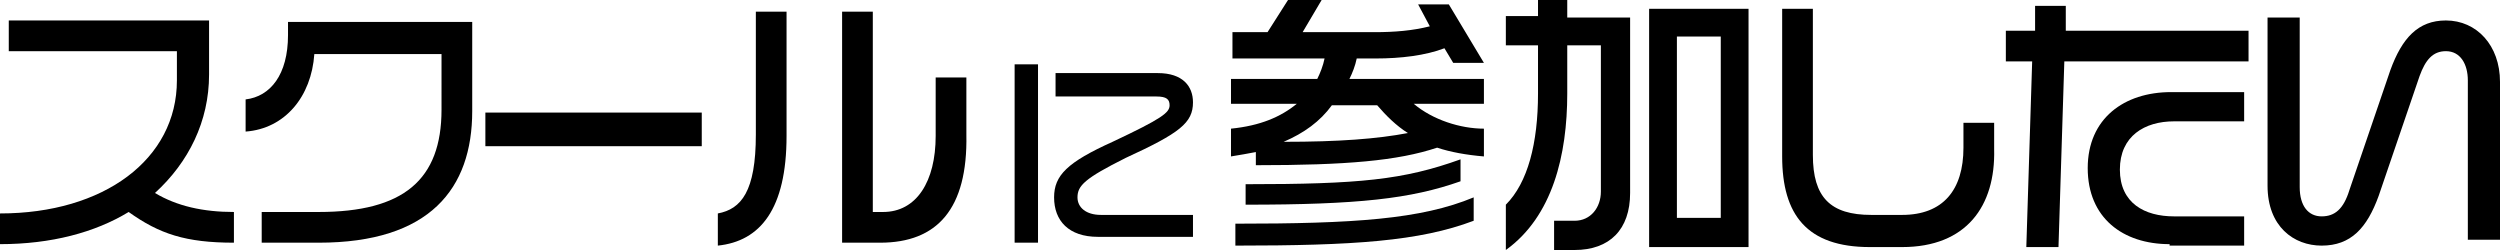
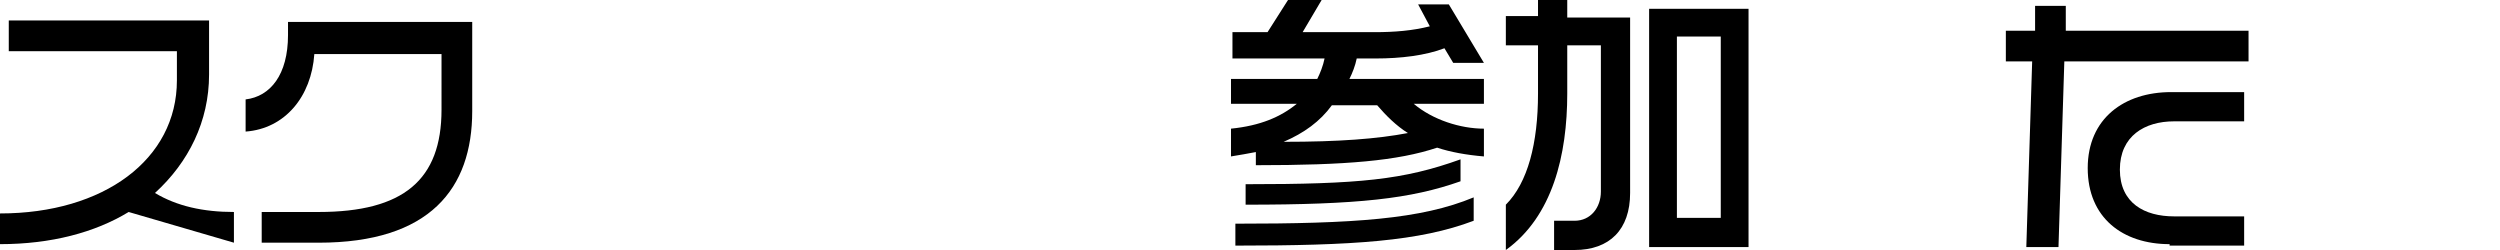
<svg xmlns="http://www.w3.org/2000/svg" version="1.1" id="レイヤー_1" x="0px" y="0px" width="171px" height="17.1px" viewBox="0 0 171 17.1" style="enable-background:new 0 0 171 17.1;" xml:space="preserve">
  <g>
-     <path d="M8.8,14.5c-2.3,1.4-5.3,2.2-8.8,2.2v-2.1c7.1,0,12.1-3.7,12.1-9.1V3.5H0.6V1.4h13.7v3.7c0,3.2-1.4,6-3.7,8.1   c1.5,0.9,3.3,1.3,5.4,1.3v2.1C12.7,16.6,10.9,16,8.8,14.5z" />
+     <path d="M8.8,14.5c-2.3,1.4-5.3,2.2-8.8,2.2v-2.1c7.1,0,12.1-3.7,12.1-9.1V3.5H0.6V1.4h13.7v3.7c0,3.2-1.4,6-3.7,8.1   c1.5,0.9,3.3,1.3,5.4,1.3v2.1z" />
    <path d="M21.8,16.6h-3.9v-2.1h3.9c5.8,0,8.4-2.2,8.4-7V3.7h-8.7c-0.2,2.9-2,5.1-4.7,5.3V6.8c1.7-0.2,2.9-1.7,2.9-4.4l0-0.9h12.6   v6.1C32.3,12.9,29.4,16.6,21.8,16.6z" />
-     <path d="M33.2,9.9V7.7H48v2.3H33.2z" />
-     <path d="M49.1,16.8v-2.2c1.6-0.3,2.6-1.5,2.6-5.4V0.8h2.1v8.5C53.8,14.3,52,16.5,49.1,16.8z M60.2,16.6h-2.6V0.8h2.1v13.7h0.7   c2.3,0,3.6-2.1,3.6-5.2V5.3h2.1v3.9C66.2,14.3,64.1,16.6,60.2,16.6z" />
-     <path d="M69.4,16.6V4.4h1.6v12.2H69.4z M75.1,16.2c-2,0-3-1.1-3-2.7c0-1.5,0.9-2.4,4-3.8c3.4-1.6,3.9-2,3.9-2.5   c0-0.4-0.2-0.6-0.9-0.6h-6.9V5h7c1.7,0,2.4,0.9,2.4,2c0,1.4-0.9,2.1-4.6,3.8c-2.8,1.4-3.3,1.9-3.3,2.7c0,0.7,0.6,1.2,1.6,1.2h6.3   v1.5H75.1z" />
    <path d="M98.3,10.1c-2.7,0.9-6.2,1.2-12.4,1.2v-0.9c-0.5,0.1-1.1,0.2-1.7,0.3V8.8c2-0.2,3.4-0.8,4.5-1.7h-4.5V5.4h5.9   C90.3,5,90.5,4.5,90.6,4h-6.3V2.2h2.4L88.1,0h2.3l-1.3,2.2h4.9c1.4,0,2.6-0.1,3.8-0.4l-0.8-1.5h2.1l2.4,4h-2.1l-0.6-1   c-1.3,0.5-3,0.7-4.7,0.7h-1.3c-0.1,0.5-0.3,1-0.5,1.4h9.2v1.7h-4.8c1.3,1.1,3.2,1.7,4.8,1.7v1.9C100.3,10.6,99.2,10.4,98.3,10.1z    M84.5,16.8v-1.5c8.1,0,12.7-0.3,16.3-1.8v1.6C97.1,16.5,92.6,16.8,84.5,16.8z M85.2,14v-1.4c7.8,0,10.8-0.3,14.7-1.7v1.5   C96.5,13.6,92.9,14,85.2,14z M94.2,7.2h-3.1c-0.8,1.1-1.9,1.9-3.3,2.5c3.8,0,6.4-0.2,8.5-0.6C95.5,8.6,94.8,7.9,94.2,7.2z" />
    <path d="M107.7,17.1h-1.4v-2h1.4c1.1,0,1.8-0.9,1.8-2V3.1h-2.3v3.3c0,4.2-1,8.4-4.2,10.7V14c1.5-1.5,2.2-4.2,2.2-7.6V3.1h-2.2v-2   h2.2V0h2v1.2h4.3v12C111.5,15.7,110.1,17.1,107.7,17.1z M112.8,16.9V0.6h6.8v16.3H112.8z M117.7,2.5h-3v12.4h3V2.5z" />
-     <path d="M130.1,16.9h-2.2c-4.3,0-6-2.2-6-6.2V0.6h2.1v10c0,2.9,1.2,4.1,4,4.1h2.1c2.8,0,4.2-1.7,4.2-4.6V8.4h2.1v1.8   C136.5,14.1,134.5,16.9,130.1,16.9z" />
    <path d="M141.2,4.2l-0.4,12.7h-2.2L139,4.2h-1.8V2.1h2V0.4h2.1v1.7h12.5v2.1H141.2z M148.4,16.7c-3.2,0-5.6-1.8-5.6-5.2   c0-3.4,2.5-5.2,5.7-5.2h5v2h-4.8c-2,0-3.7,1-3.7,3.3c0,2.3,1.7,3.2,3.7,3.2h4.8v2H148.4z" />
-     <path d="M168.8,16.4V5.5c0-1.1-0.5-2-1.5-2c-0.9,0-1.4,0.6-1.8,1.7l-2.8,8.2c-0.8,2.2-1.9,3.4-3.9,3.4c-1.9,0-3.7-1.3-3.7-4.1V1.2   h2.2v11.6c0,1.3,0.6,2,1.5,2c0.9,0,1.5-0.5,1.9-1.8l2.8-8.2c0.8-2.2,1.9-3.4,3.8-3.4c2.1,0,3.7,1.7,3.7,4.2v10.8H168.8z" />
  </g>
</svg>